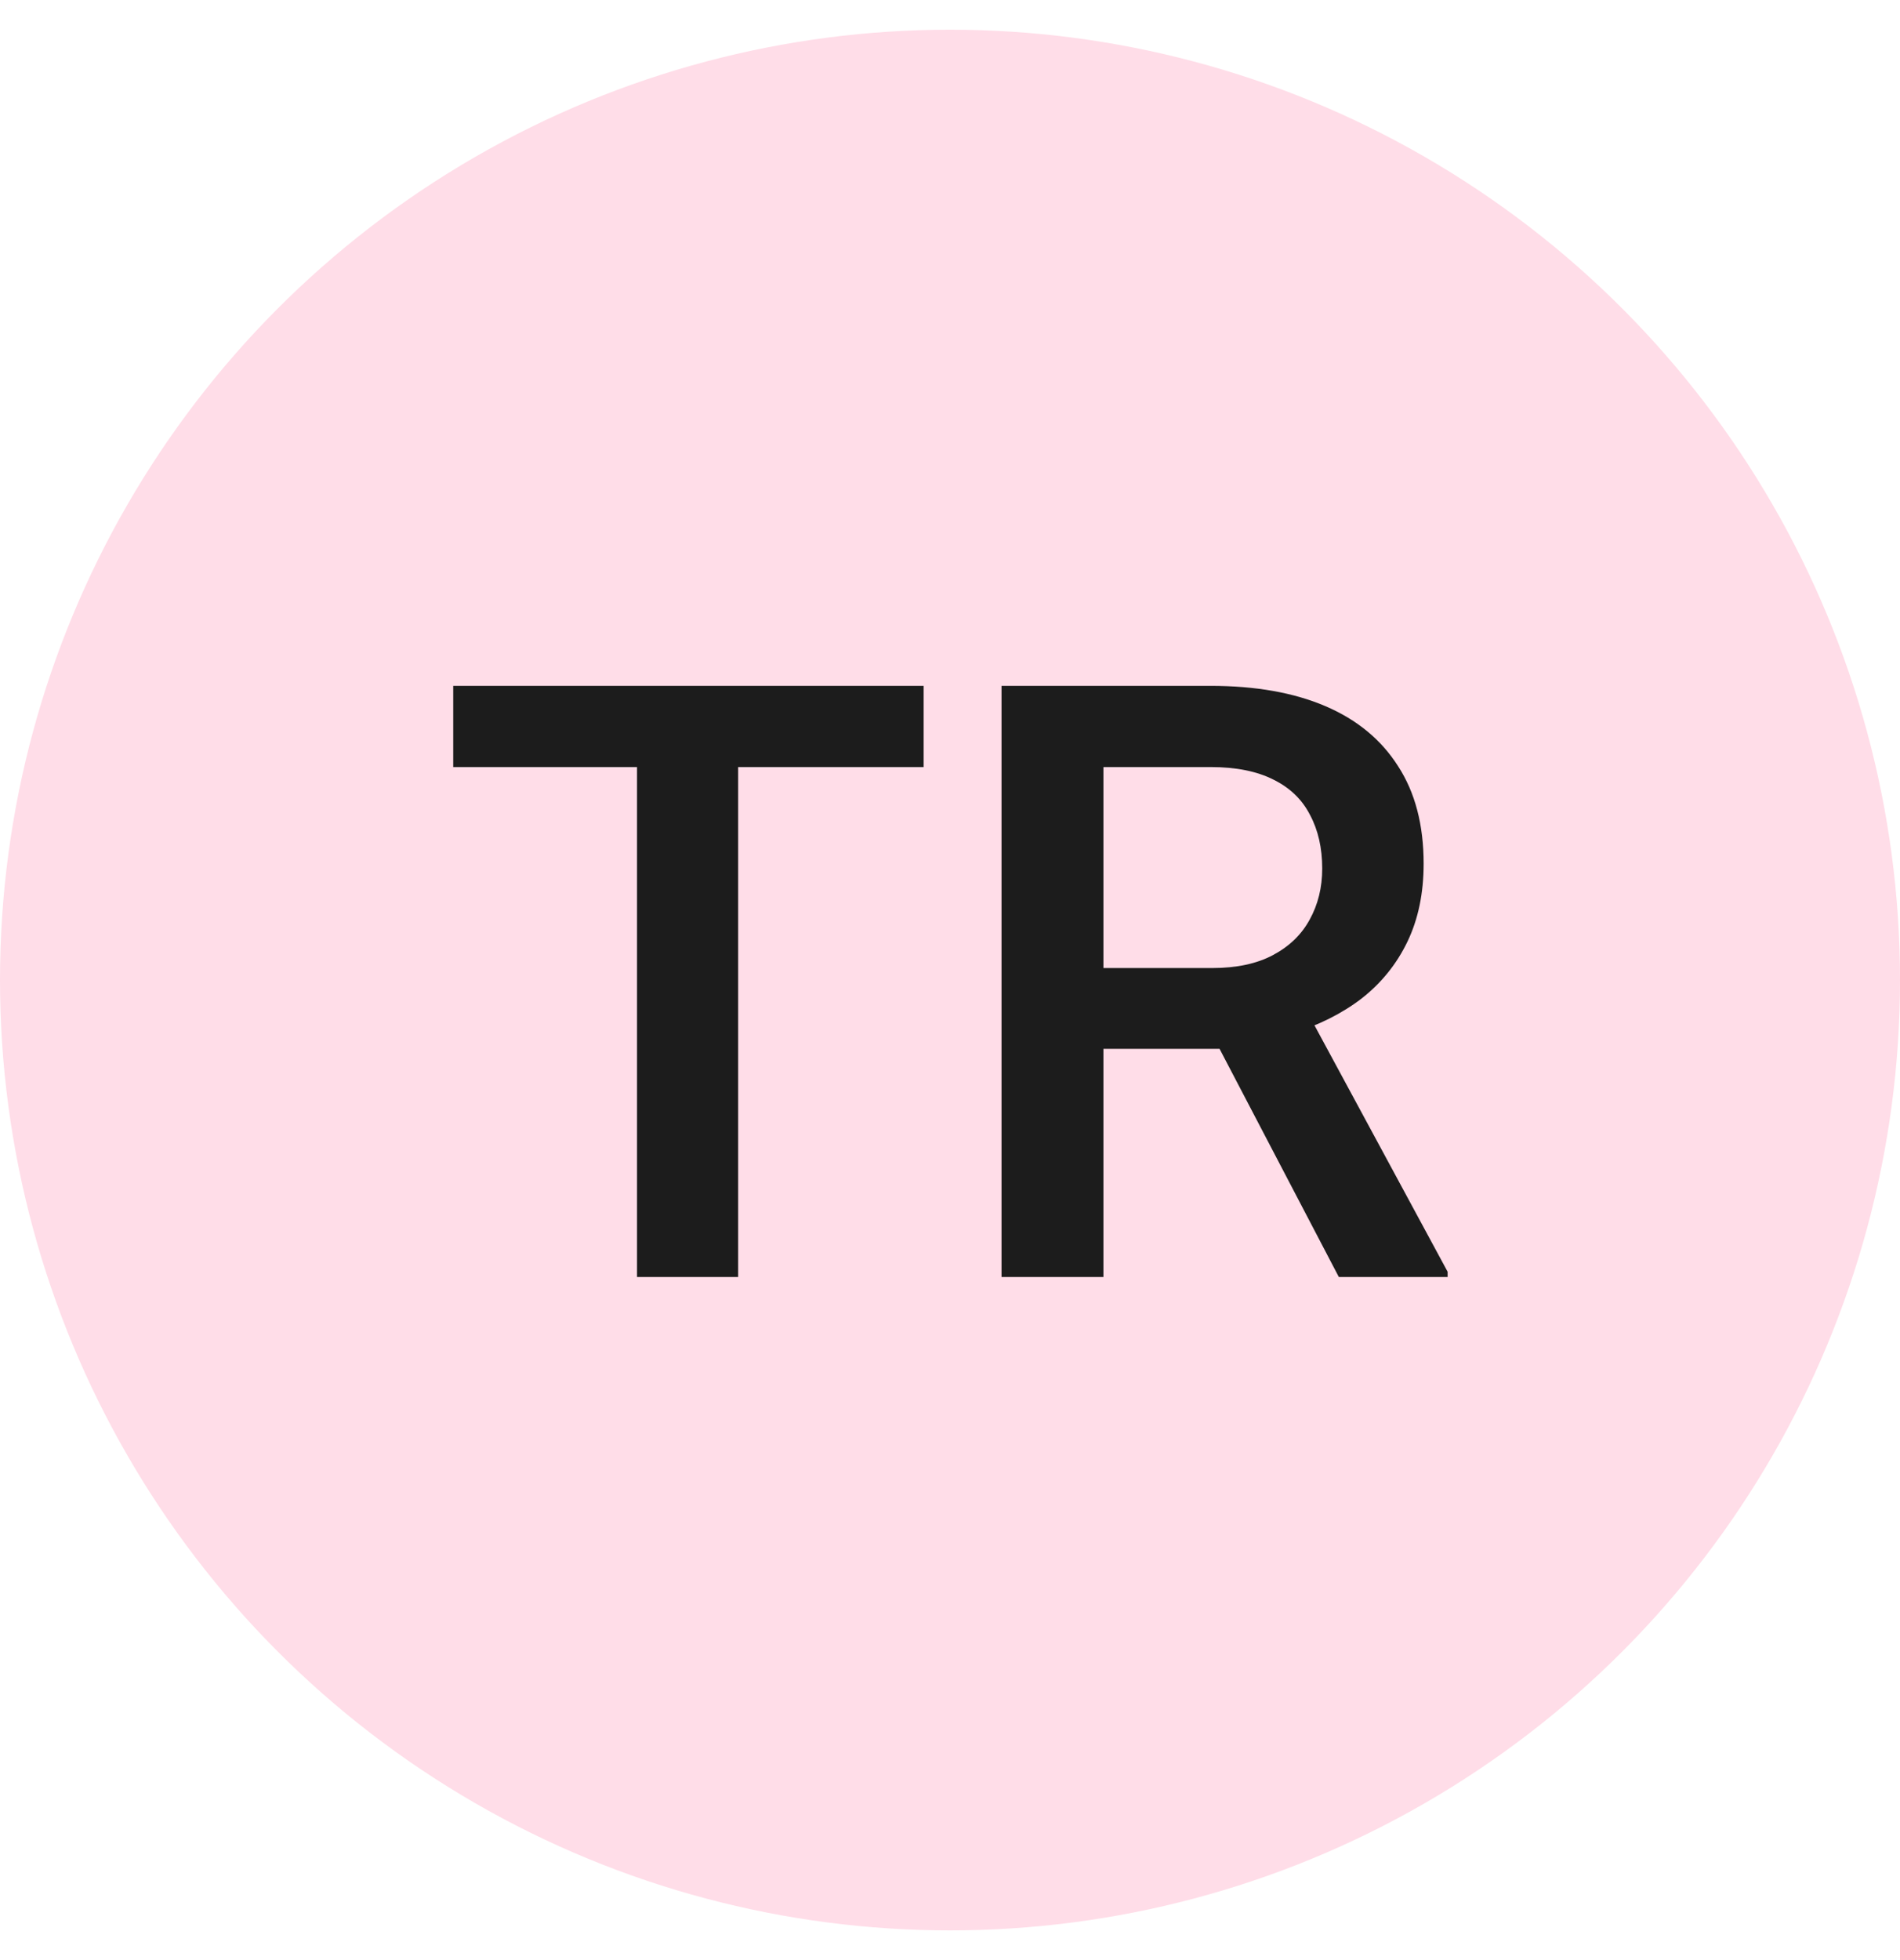
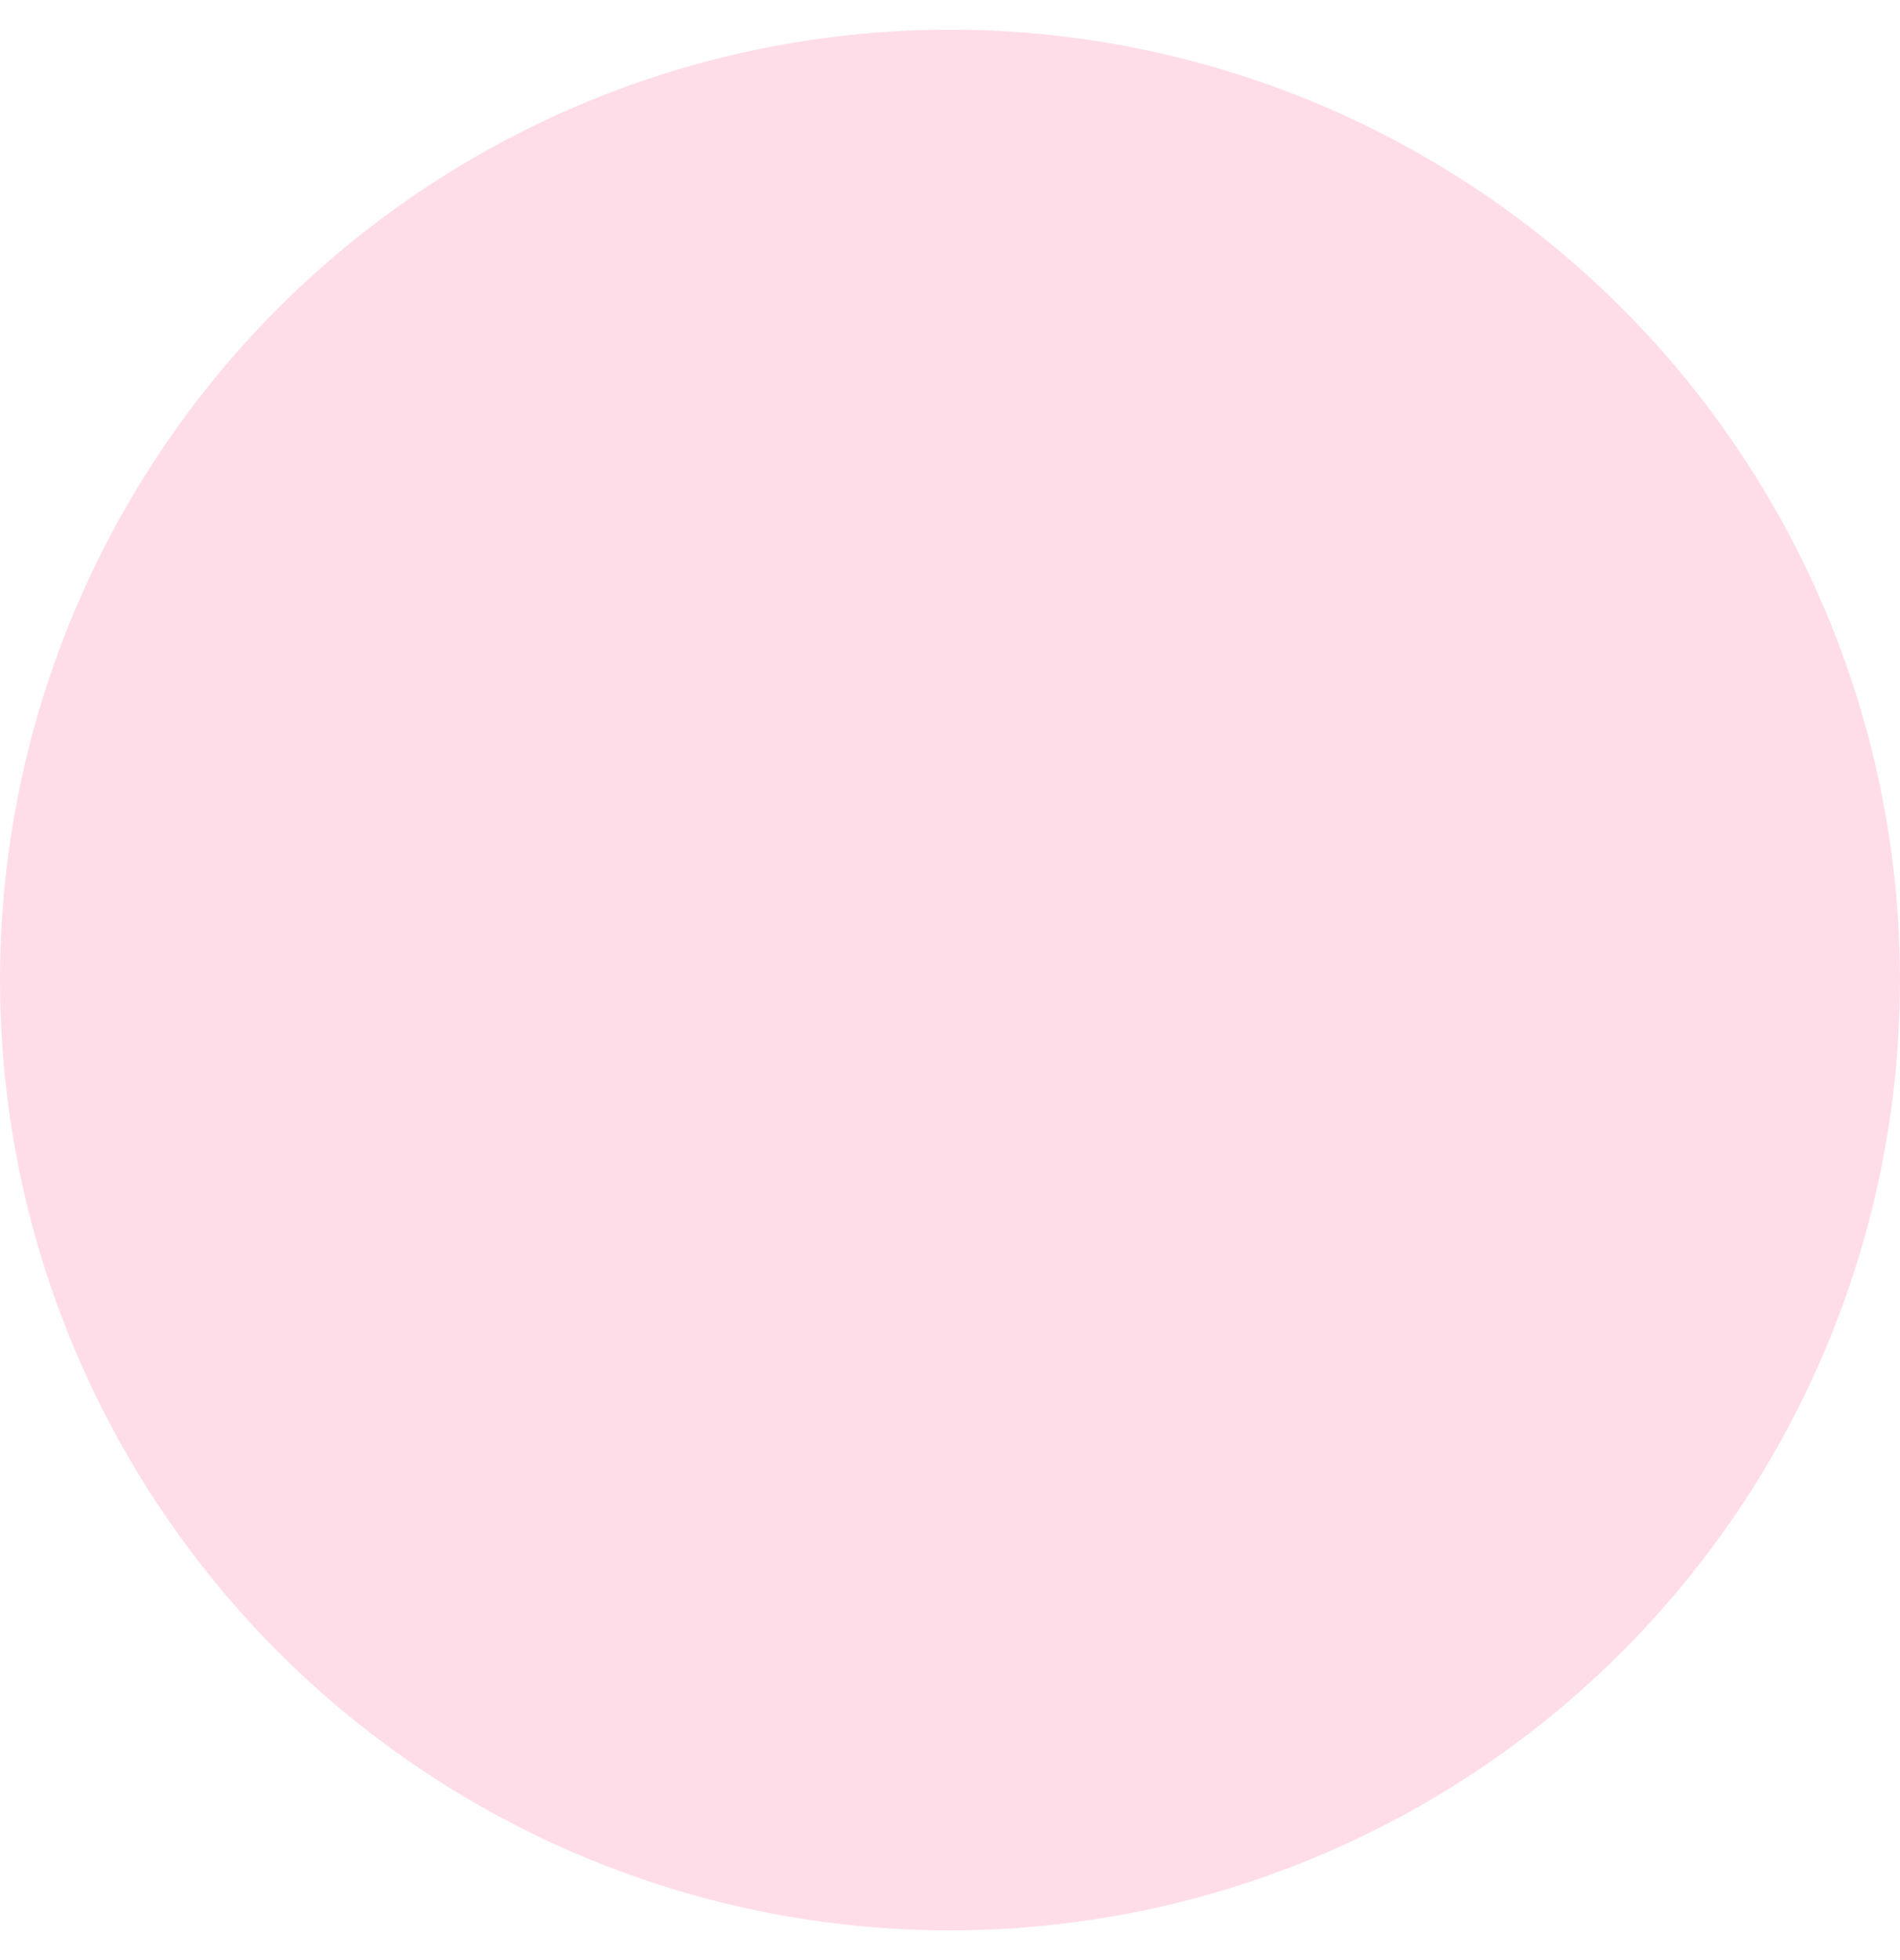
<svg xmlns="http://www.w3.org/2000/svg" width="32" height="33" viewBox="0 0 32 33" fill="none">
  <circle cx="16" cy="16.5" r="16" fill="#FFDDE8" />
-   <path d="M12.432 11.547V21.5H10.729V11.547H12.432ZM15.556 11.547V12.914H7.633V11.547H15.556ZM16.868 11.547H20.389C21.145 11.547 21.79 11.661 22.323 11.889C22.856 12.117 23.264 12.454 23.547 12.9C23.834 13.342 23.977 13.889 23.977 14.541C23.977 15.038 23.886 15.475 23.704 15.854C23.522 16.232 23.264 16.551 22.932 16.811C22.599 17.066 22.203 17.264 21.742 17.405L21.223 17.658H18.058L18.044 16.298H20.416C20.826 16.298 21.168 16.225 21.441 16.079C21.715 15.933 21.92 15.735 22.057 15.484C22.198 15.229 22.269 14.942 22.269 14.623C22.269 14.277 22.2 13.976 22.064 13.721C21.931 13.461 21.726 13.263 21.448 13.126C21.17 12.985 20.817 12.914 20.389 12.914H18.584V21.5H16.868V11.547ZM22.549 21.5L20.211 17.029L22.009 17.023L24.381 21.411V21.5H22.549Z" fill="#1C1C1C" />
</svg>